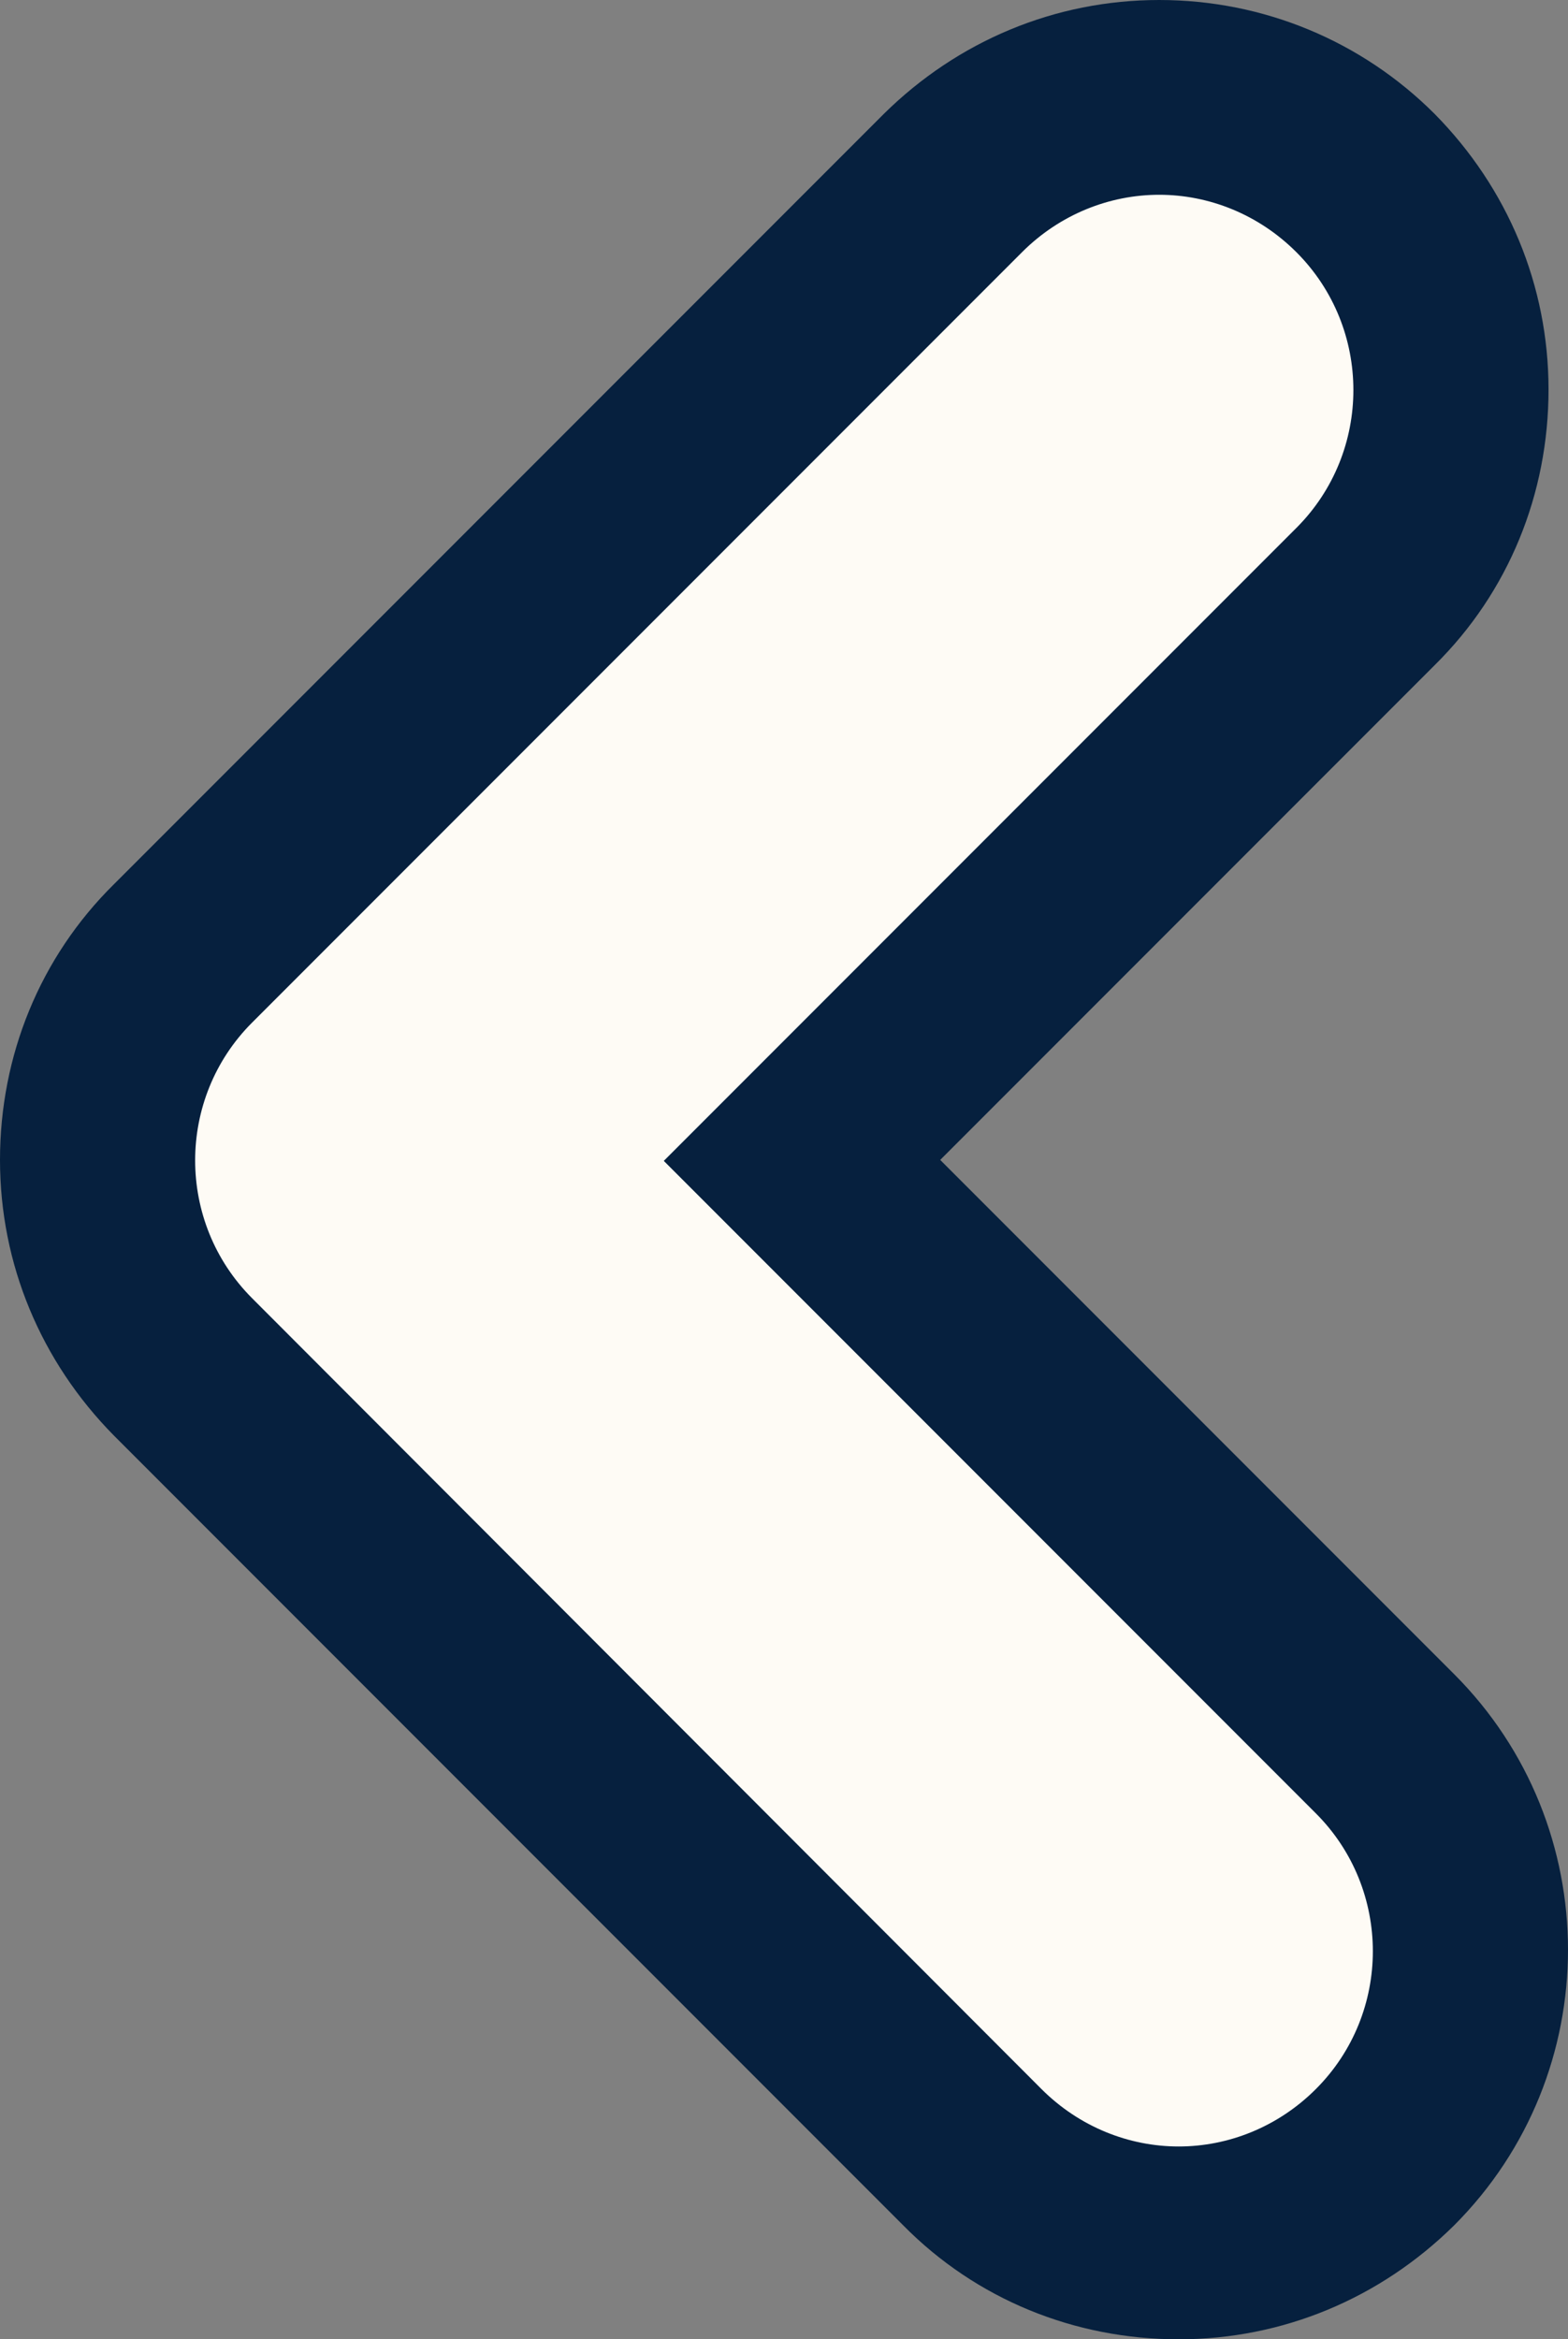
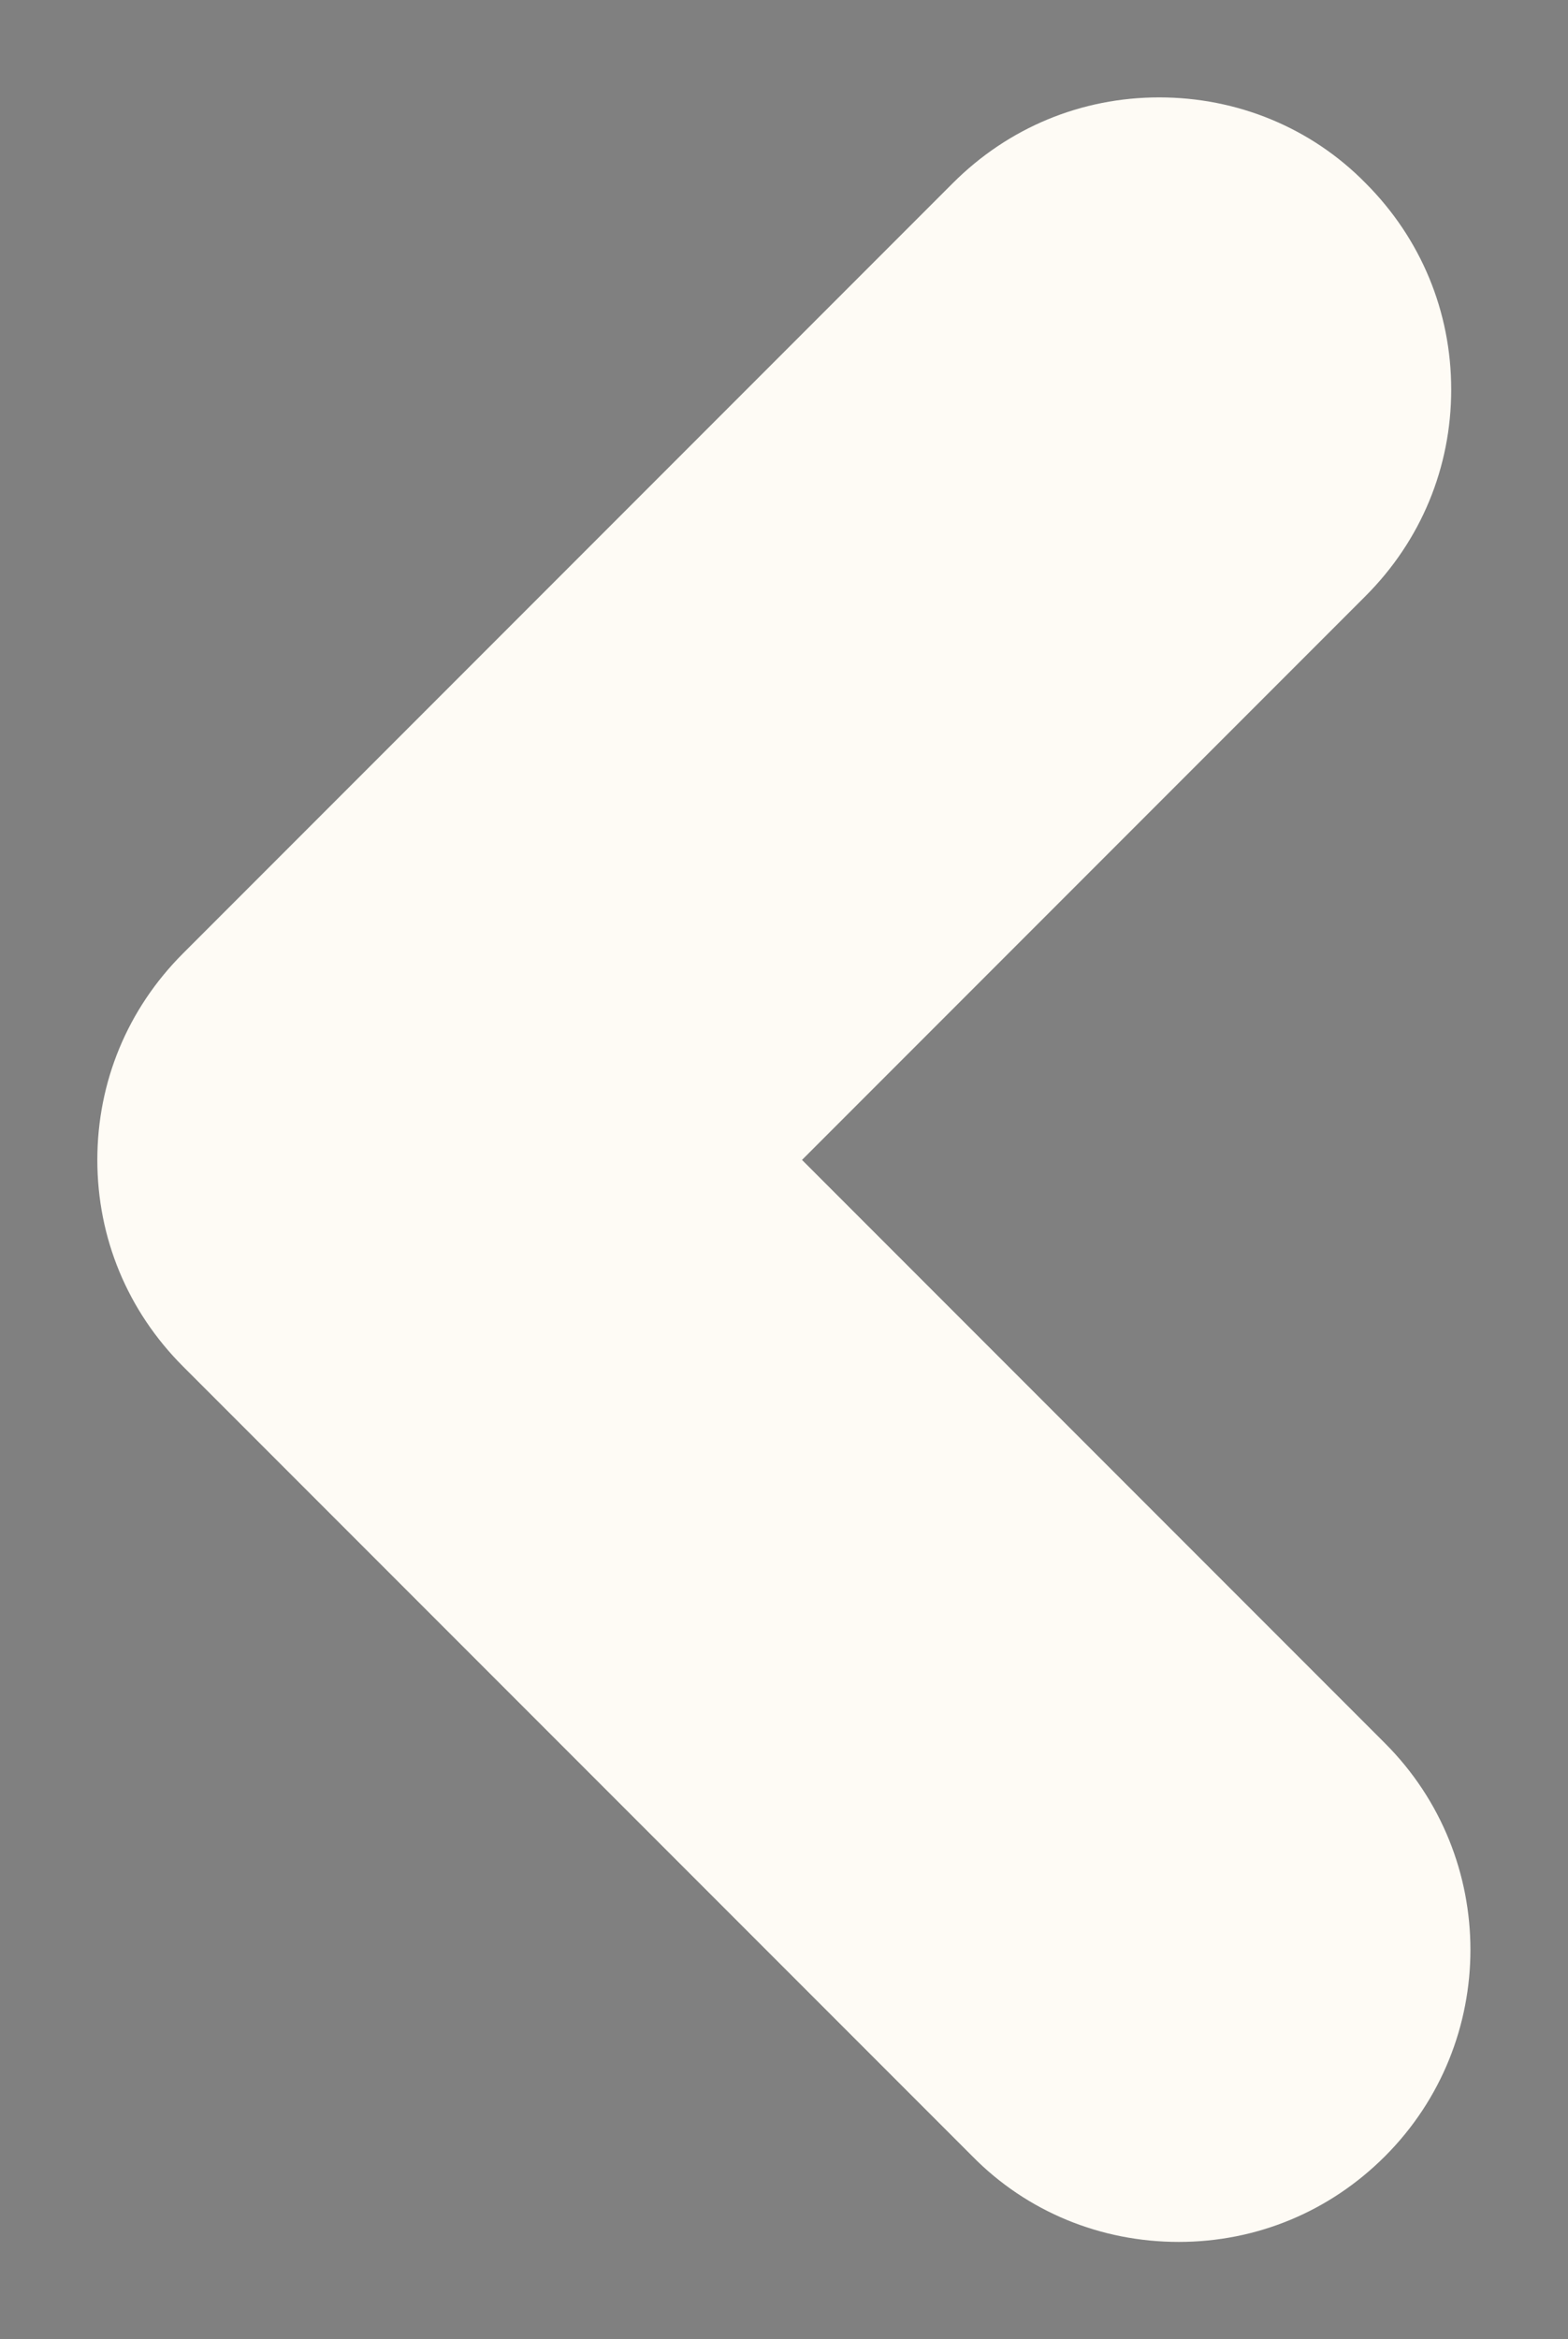
<svg xmlns="http://www.w3.org/2000/svg" id="Layer_2" data-name="Layer 2" viewBox="0 0 16.11 24.02">
  <rect x="0" y="0" width="16.11" height="24.02" fill="#808080" stroke="none" />
  <defs>
    <style>
      .cls-1 {
        fill: #06203e;
      }

      .cls-2 {
        fill: #fefbf5;
      }
    </style>
  </defs>
  <g id="Layer_1-2" data-name="Layer 1">
    <g>
      <path class="cls-2" d="M12.11,23.02c-.8,0-1.56-.31-2.12-.88L1.88,14.03c-.57-.57-.88-1.32-.88-2.12s.31-1.55.88-2.12L9.79,1.88c.57-.57,1.32-.88,2.12-.88s1.56.31,2.12.88c.57.57.88,1.32.88,2.12s-.31,1.55-.88,2.12l-5.79,5.79,5.99,5.99c1.17,1.17,1.17,3.07,0,4.24-.57.57-1.32.88-2.12.88Z" />
-       <path class="cls-1" d="M11.91,2c.51,0,1.02.2,1.41.59.78.78.78,2.05,0,2.83l-6.5,6.5,6.7,6.7c.78.78.78,2.05,0,2.83-.39.39-.9.59-1.41.59s-1.02-.2-1.41-.59L2.59,13.33c-.78-.78-.78-2.05,0-2.83l7.91-7.91c.39-.39.9-.59,1.41-.59M11.91,0c-1.07,0-2.07.42-2.83,1.17L1.17,9.08c-.76.75-1.17,1.76-1.17,2.83s.42,2.07,1.17,2.83l8.11,8.11c.75.76,1.76,1.17,2.83,1.17s2.07-.42,2.83-1.17c1.56-1.56,1.56-4.1,0-5.66l-5.28-5.28,5.08-5.08c.76-.75,1.17-1.76,1.17-2.83s-.42-2.07-1.17-2.83c-.75-.75-1.76-1.17-2.83-1.17h0Z" />
    </g>
  </g>
</svg>